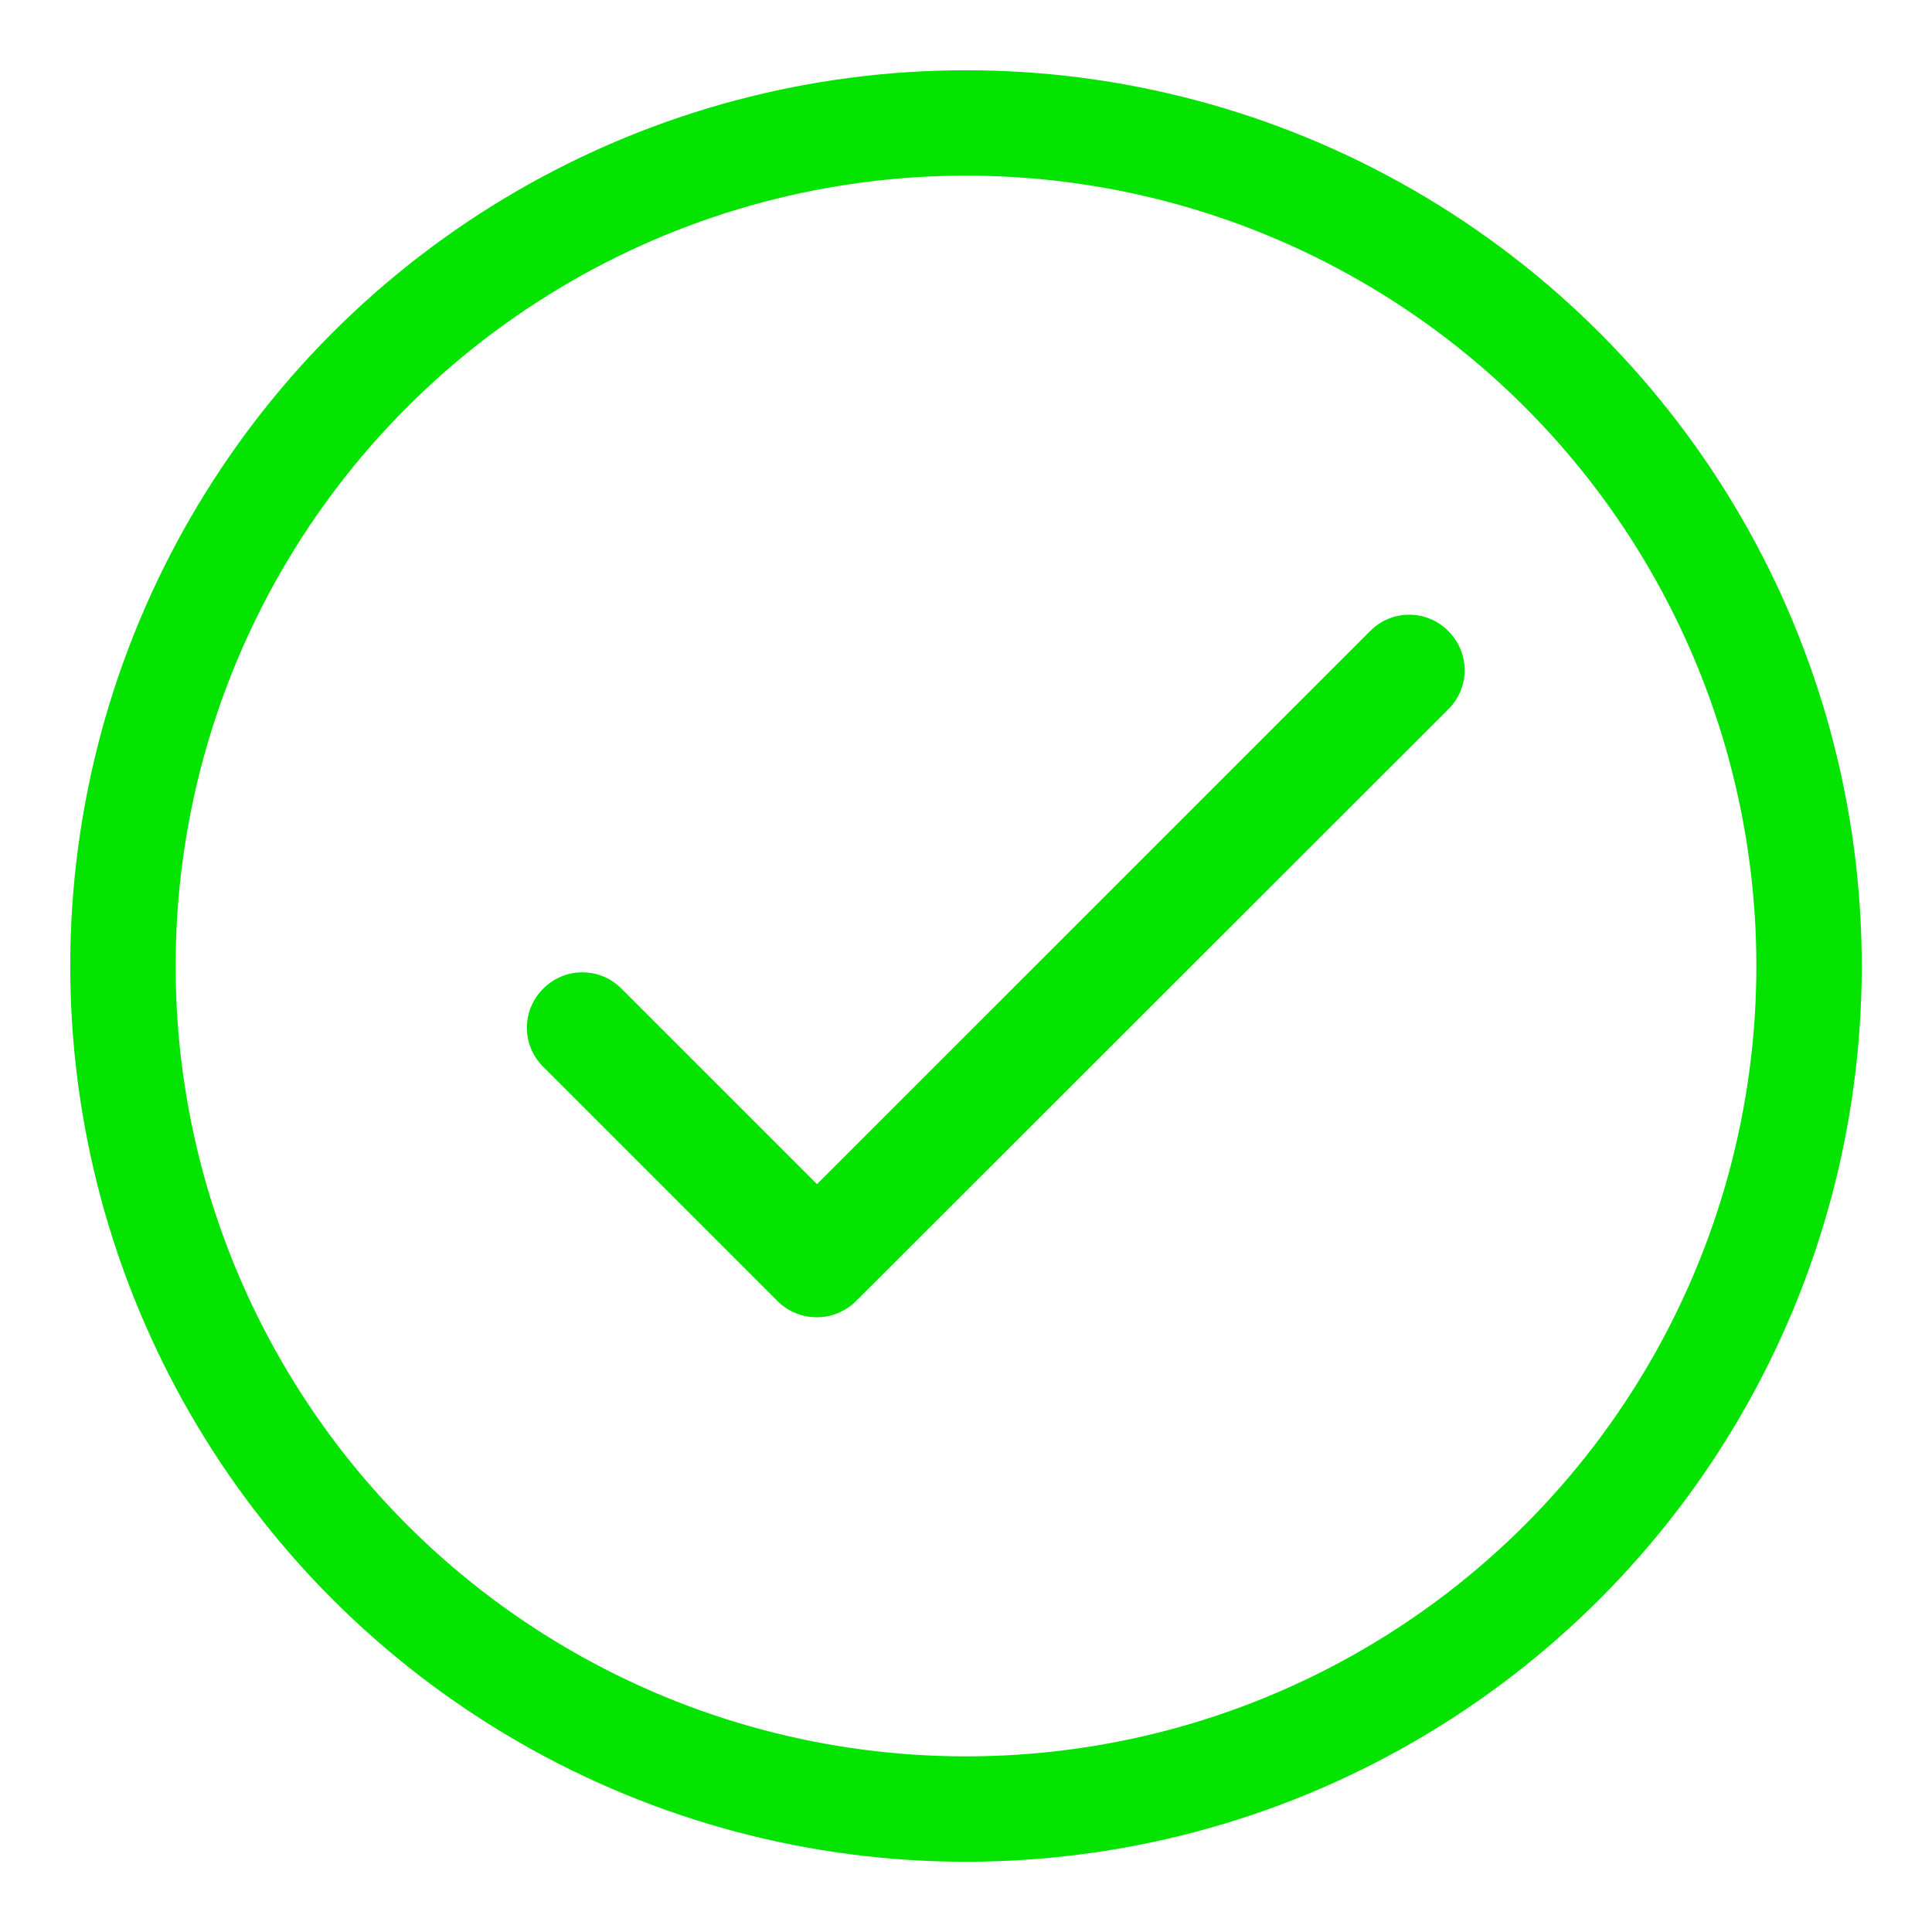
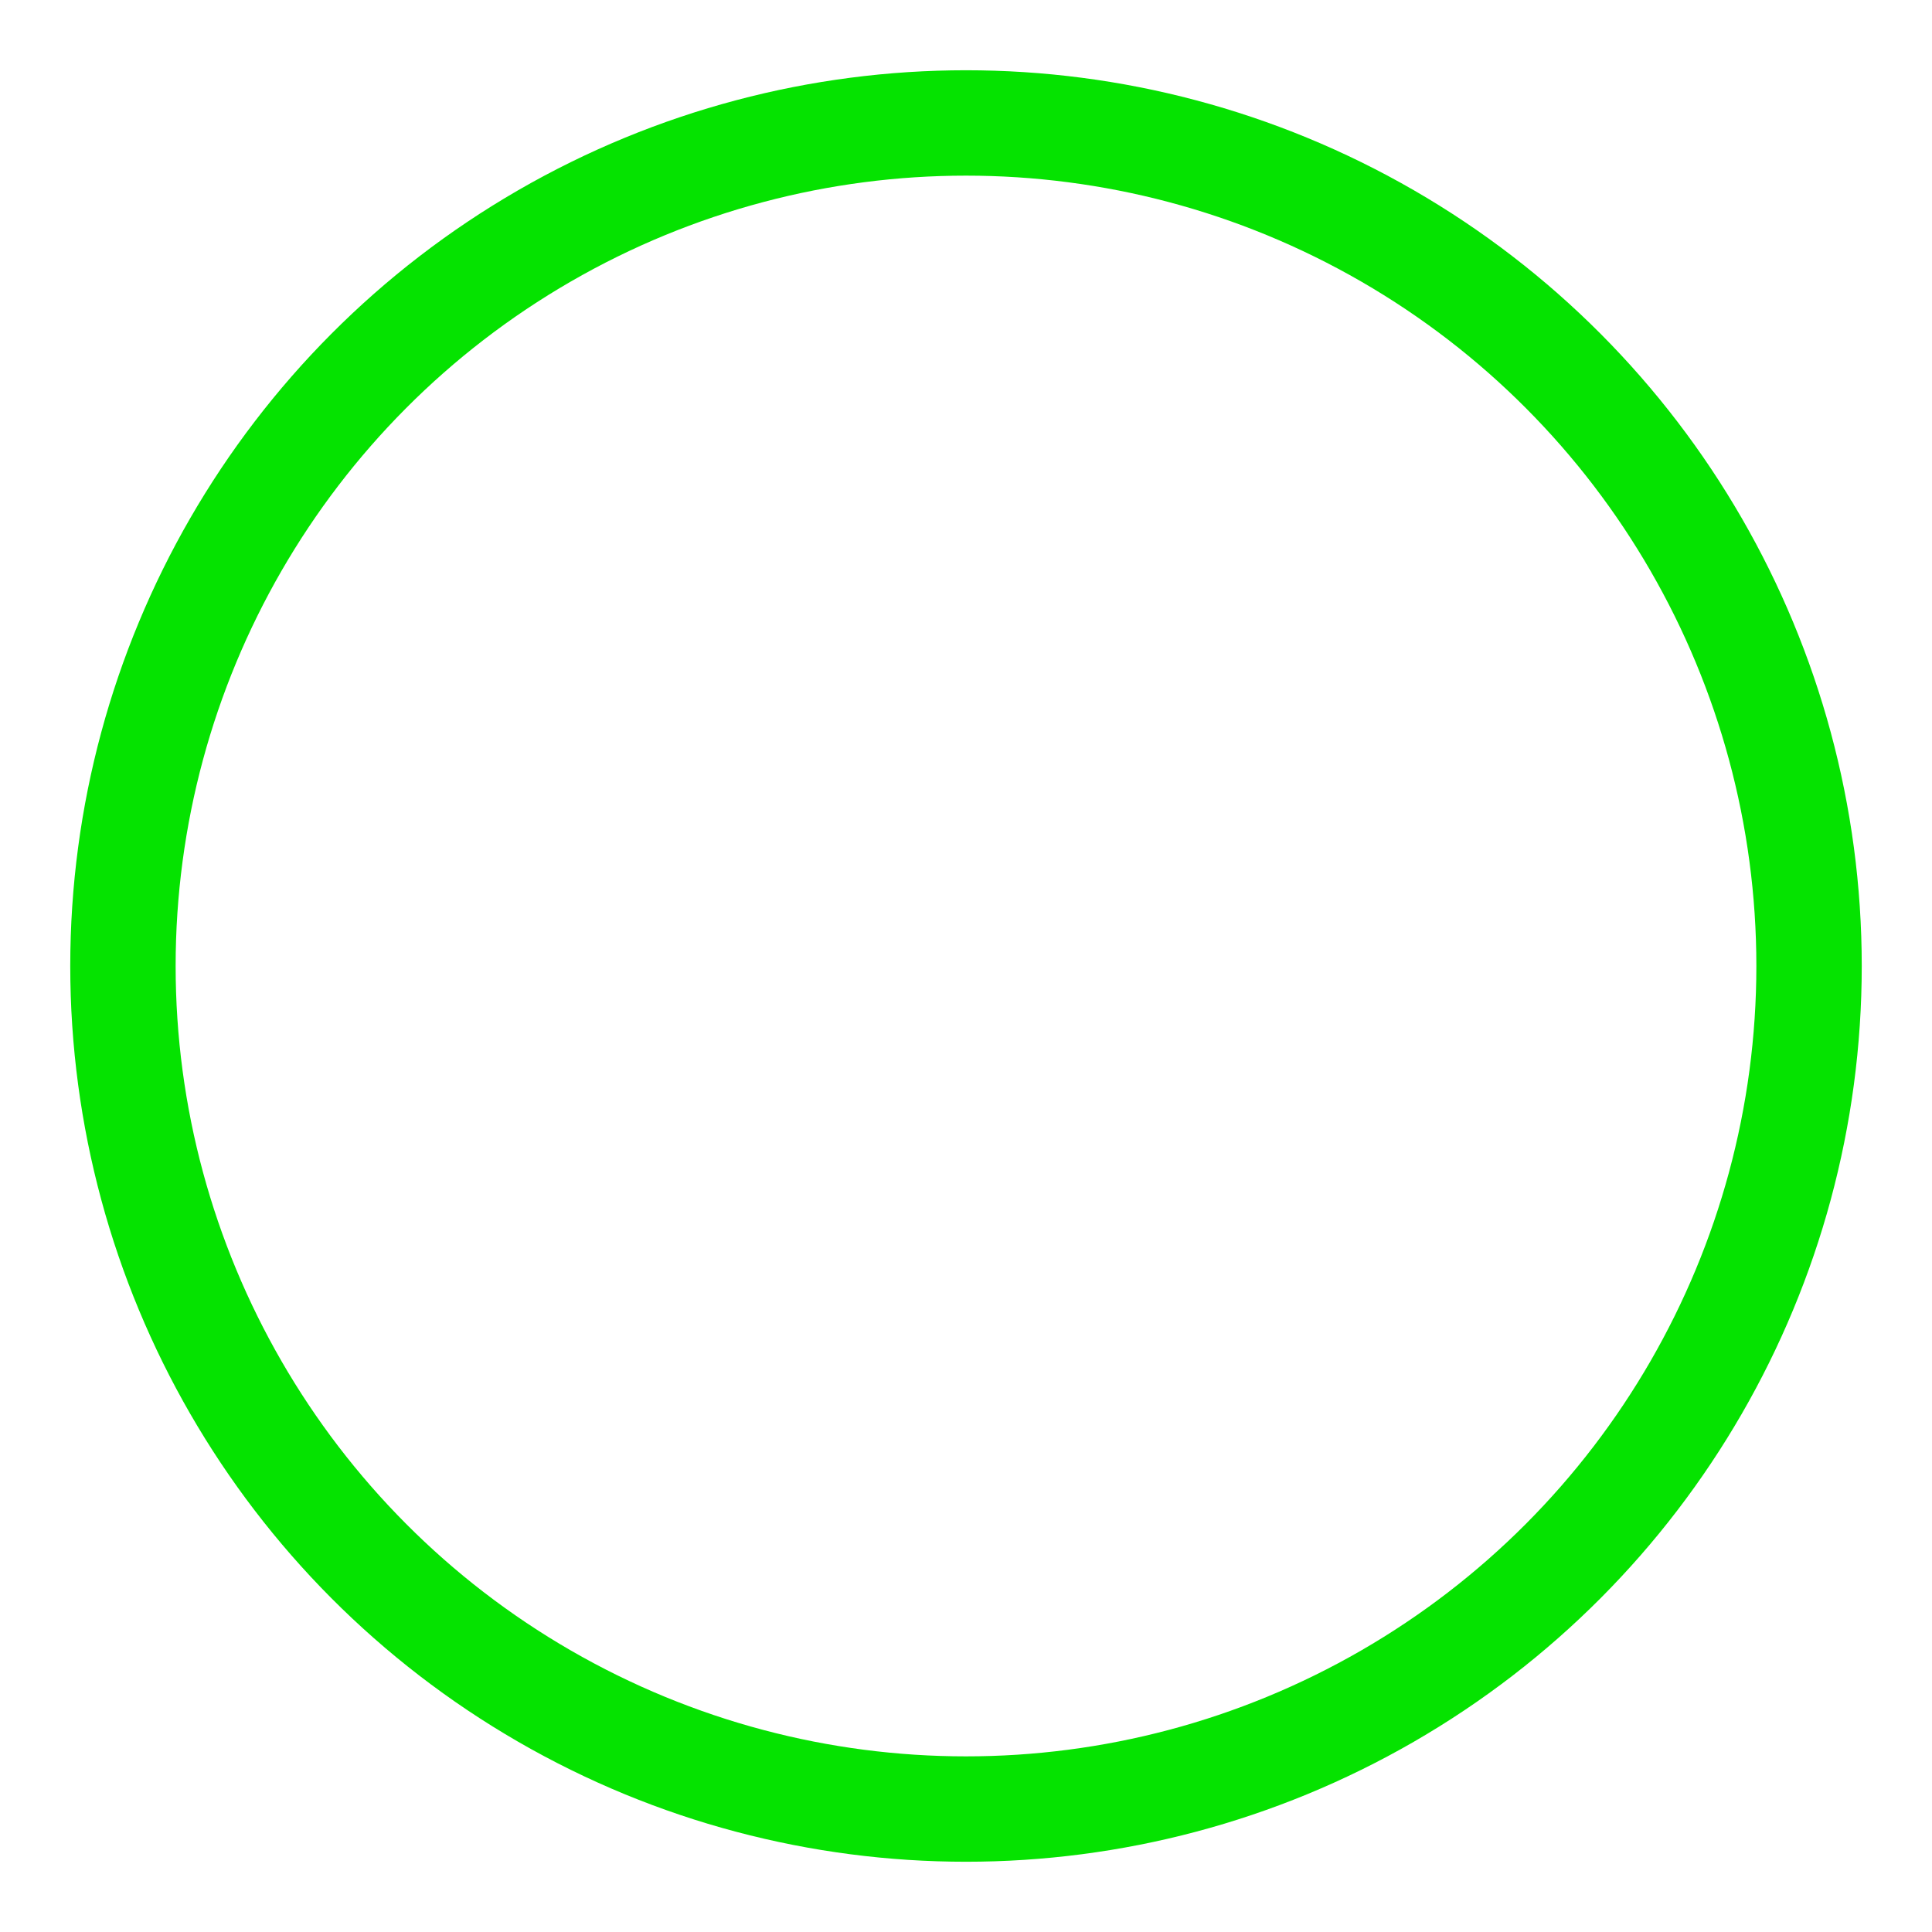
<svg xmlns="http://www.w3.org/2000/svg" width="22" height="22" viewBox="0 0 22 22" fill="none">
-   <path d="M9.303 13.484L7.077 11.258C7.018 11.199 6.949 11.152 6.873 11.12C6.796 11.088 6.714 11.072 6.631 11.072C6.549 11.072 6.467 11.088 6.39 11.12C6.314 11.152 6.244 11.199 6.186 11.258C6.127 11.316 6.08 11.385 6.048 11.462C6.016 11.538 6 11.62 6 11.703C6 11.786 6.016 11.868 6.048 11.944C6.08 12.021 6.127 12.09 6.186 12.148L8.852 14.814C9.1 15.062 9.501 15.062 9.749 14.814L16.492 8.077C16.551 8.018 16.598 7.949 16.63 7.873C16.662 7.796 16.678 7.714 16.678 7.631C16.678 7.549 16.662 7.467 16.63 7.39C16.598 7.314 16.551 7.244 16.492 7.186C16.434 7.127 16.365 7.08 16.288 7.048C16.212 7.016 16.13 7 16.047 7C15.964 7 15.882 7.016 15.806 7.048C15.729 7.08 15.66 7.127 15.602 7.186L9.303 13.484Z" fill="#05E300" />
  <circle cx="11" cy="11" r="9.6" stroke="#05E300" stroke-width="1.2" />
</svg>